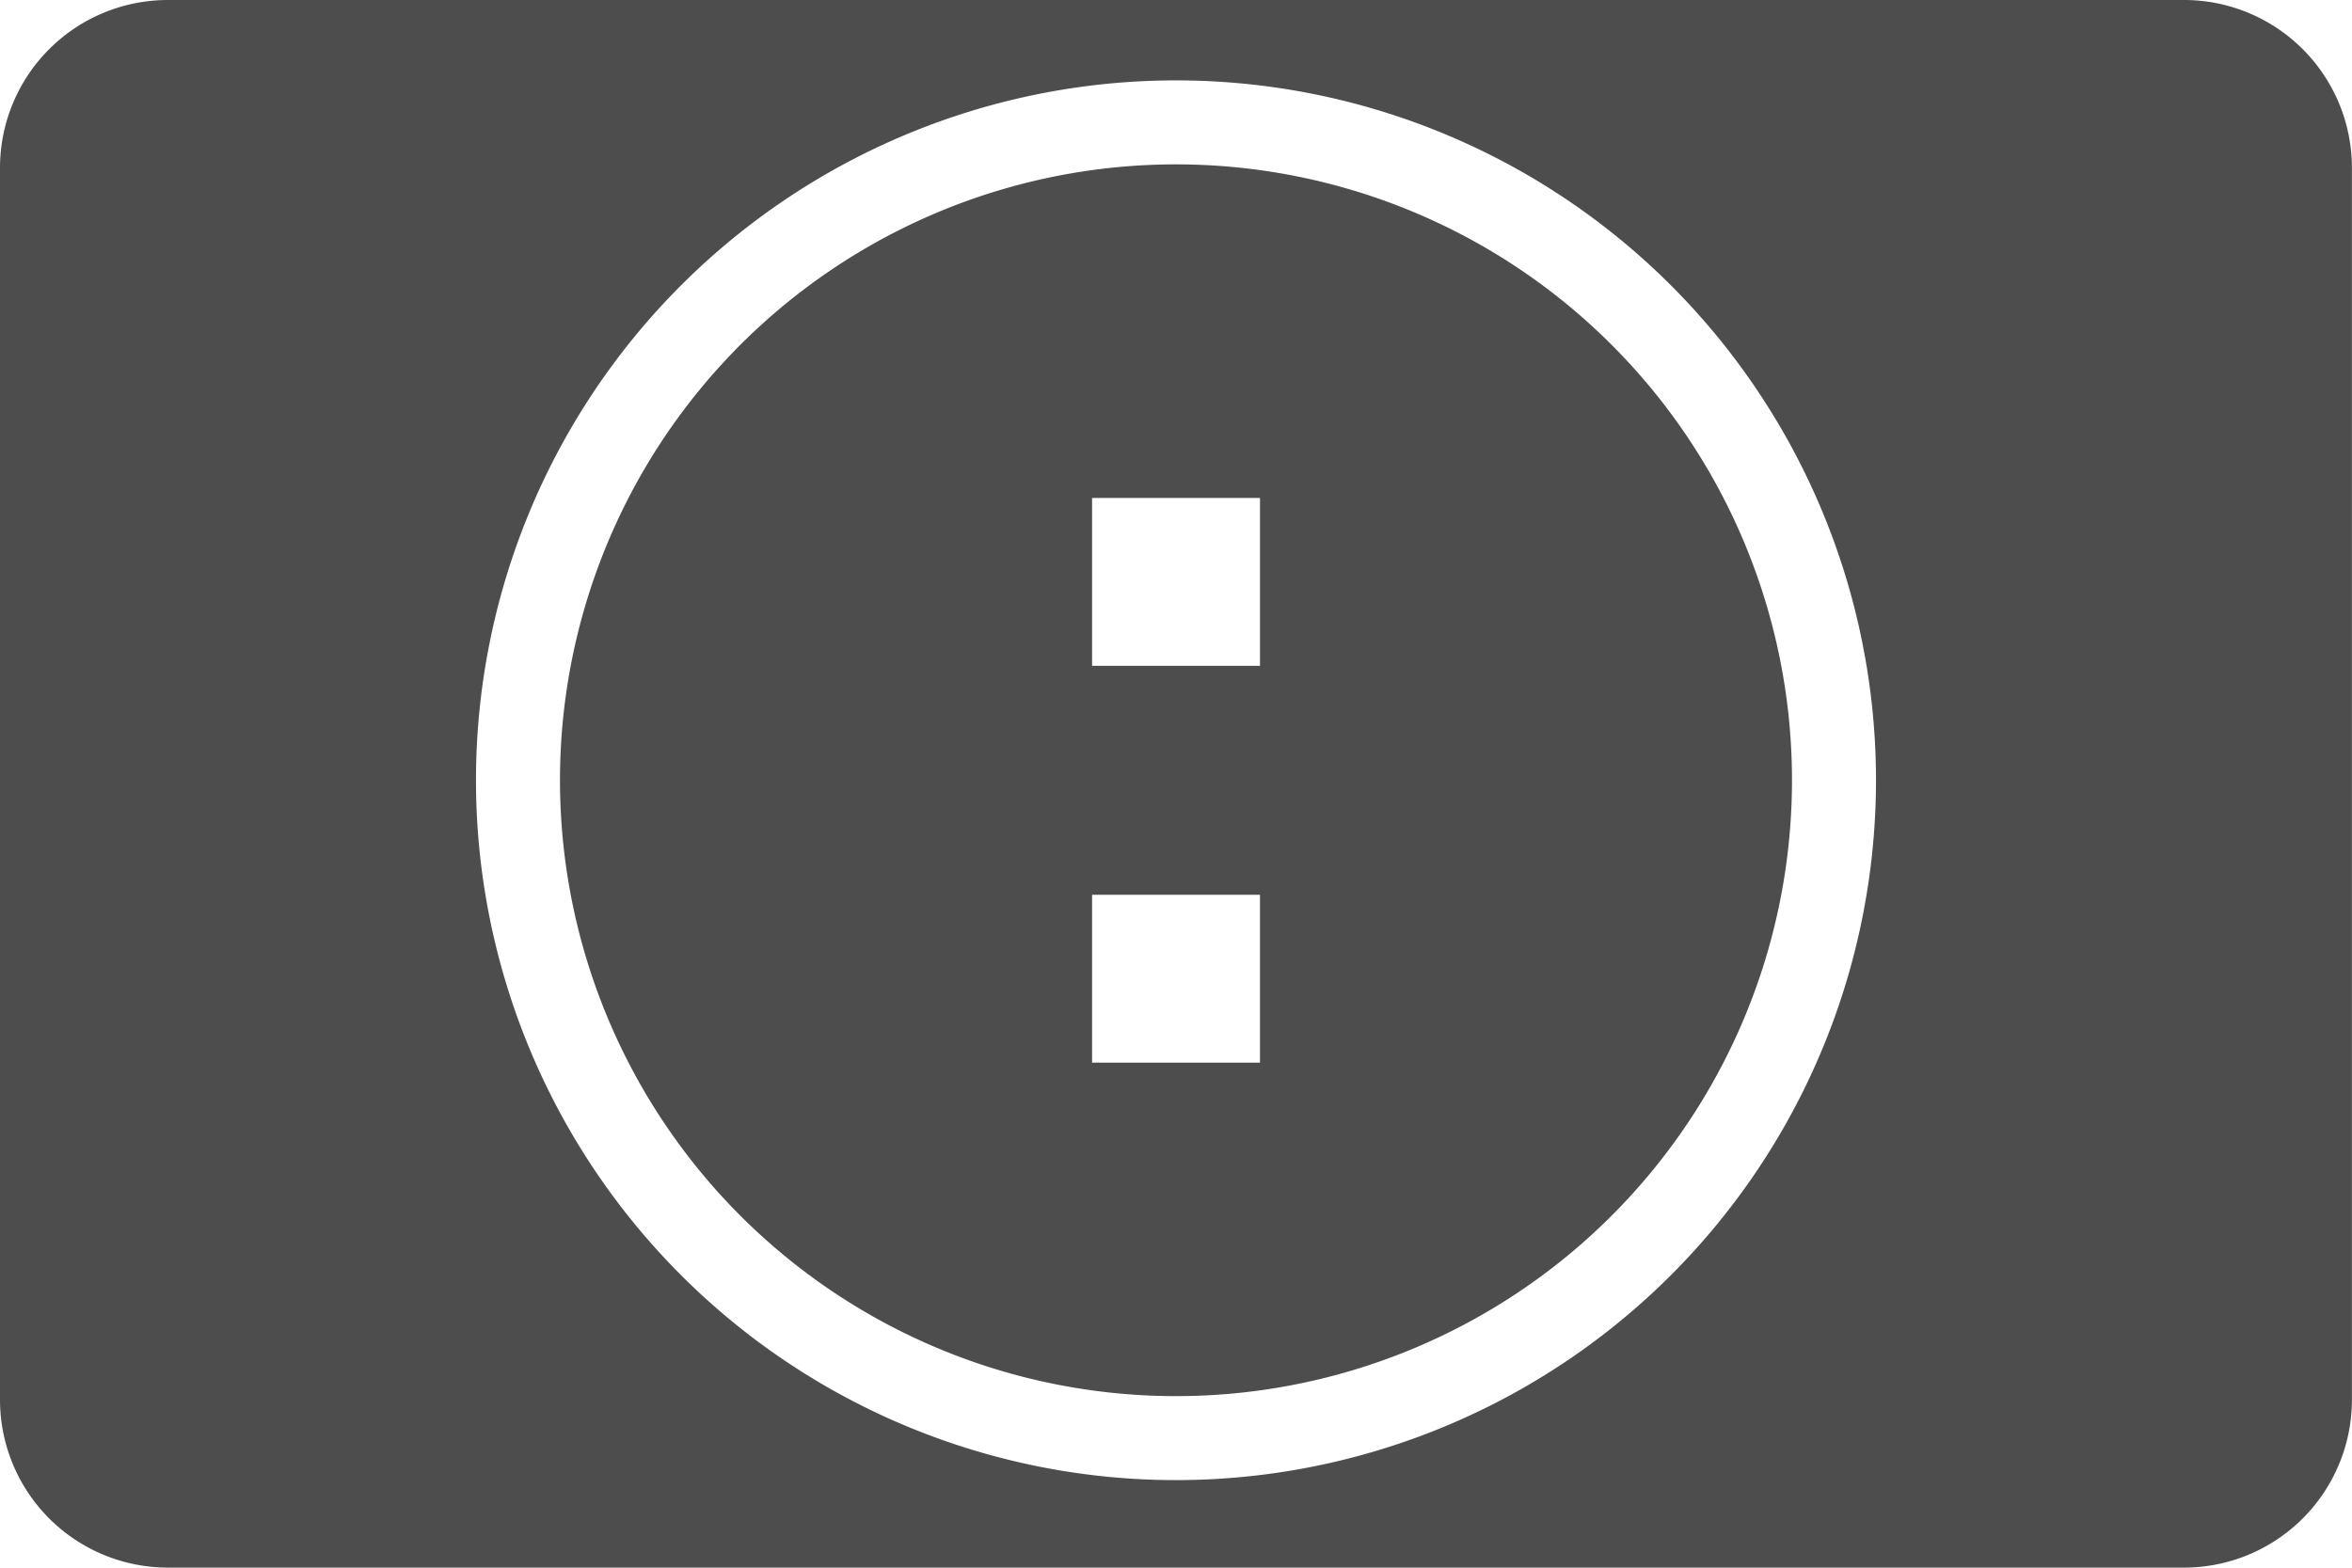
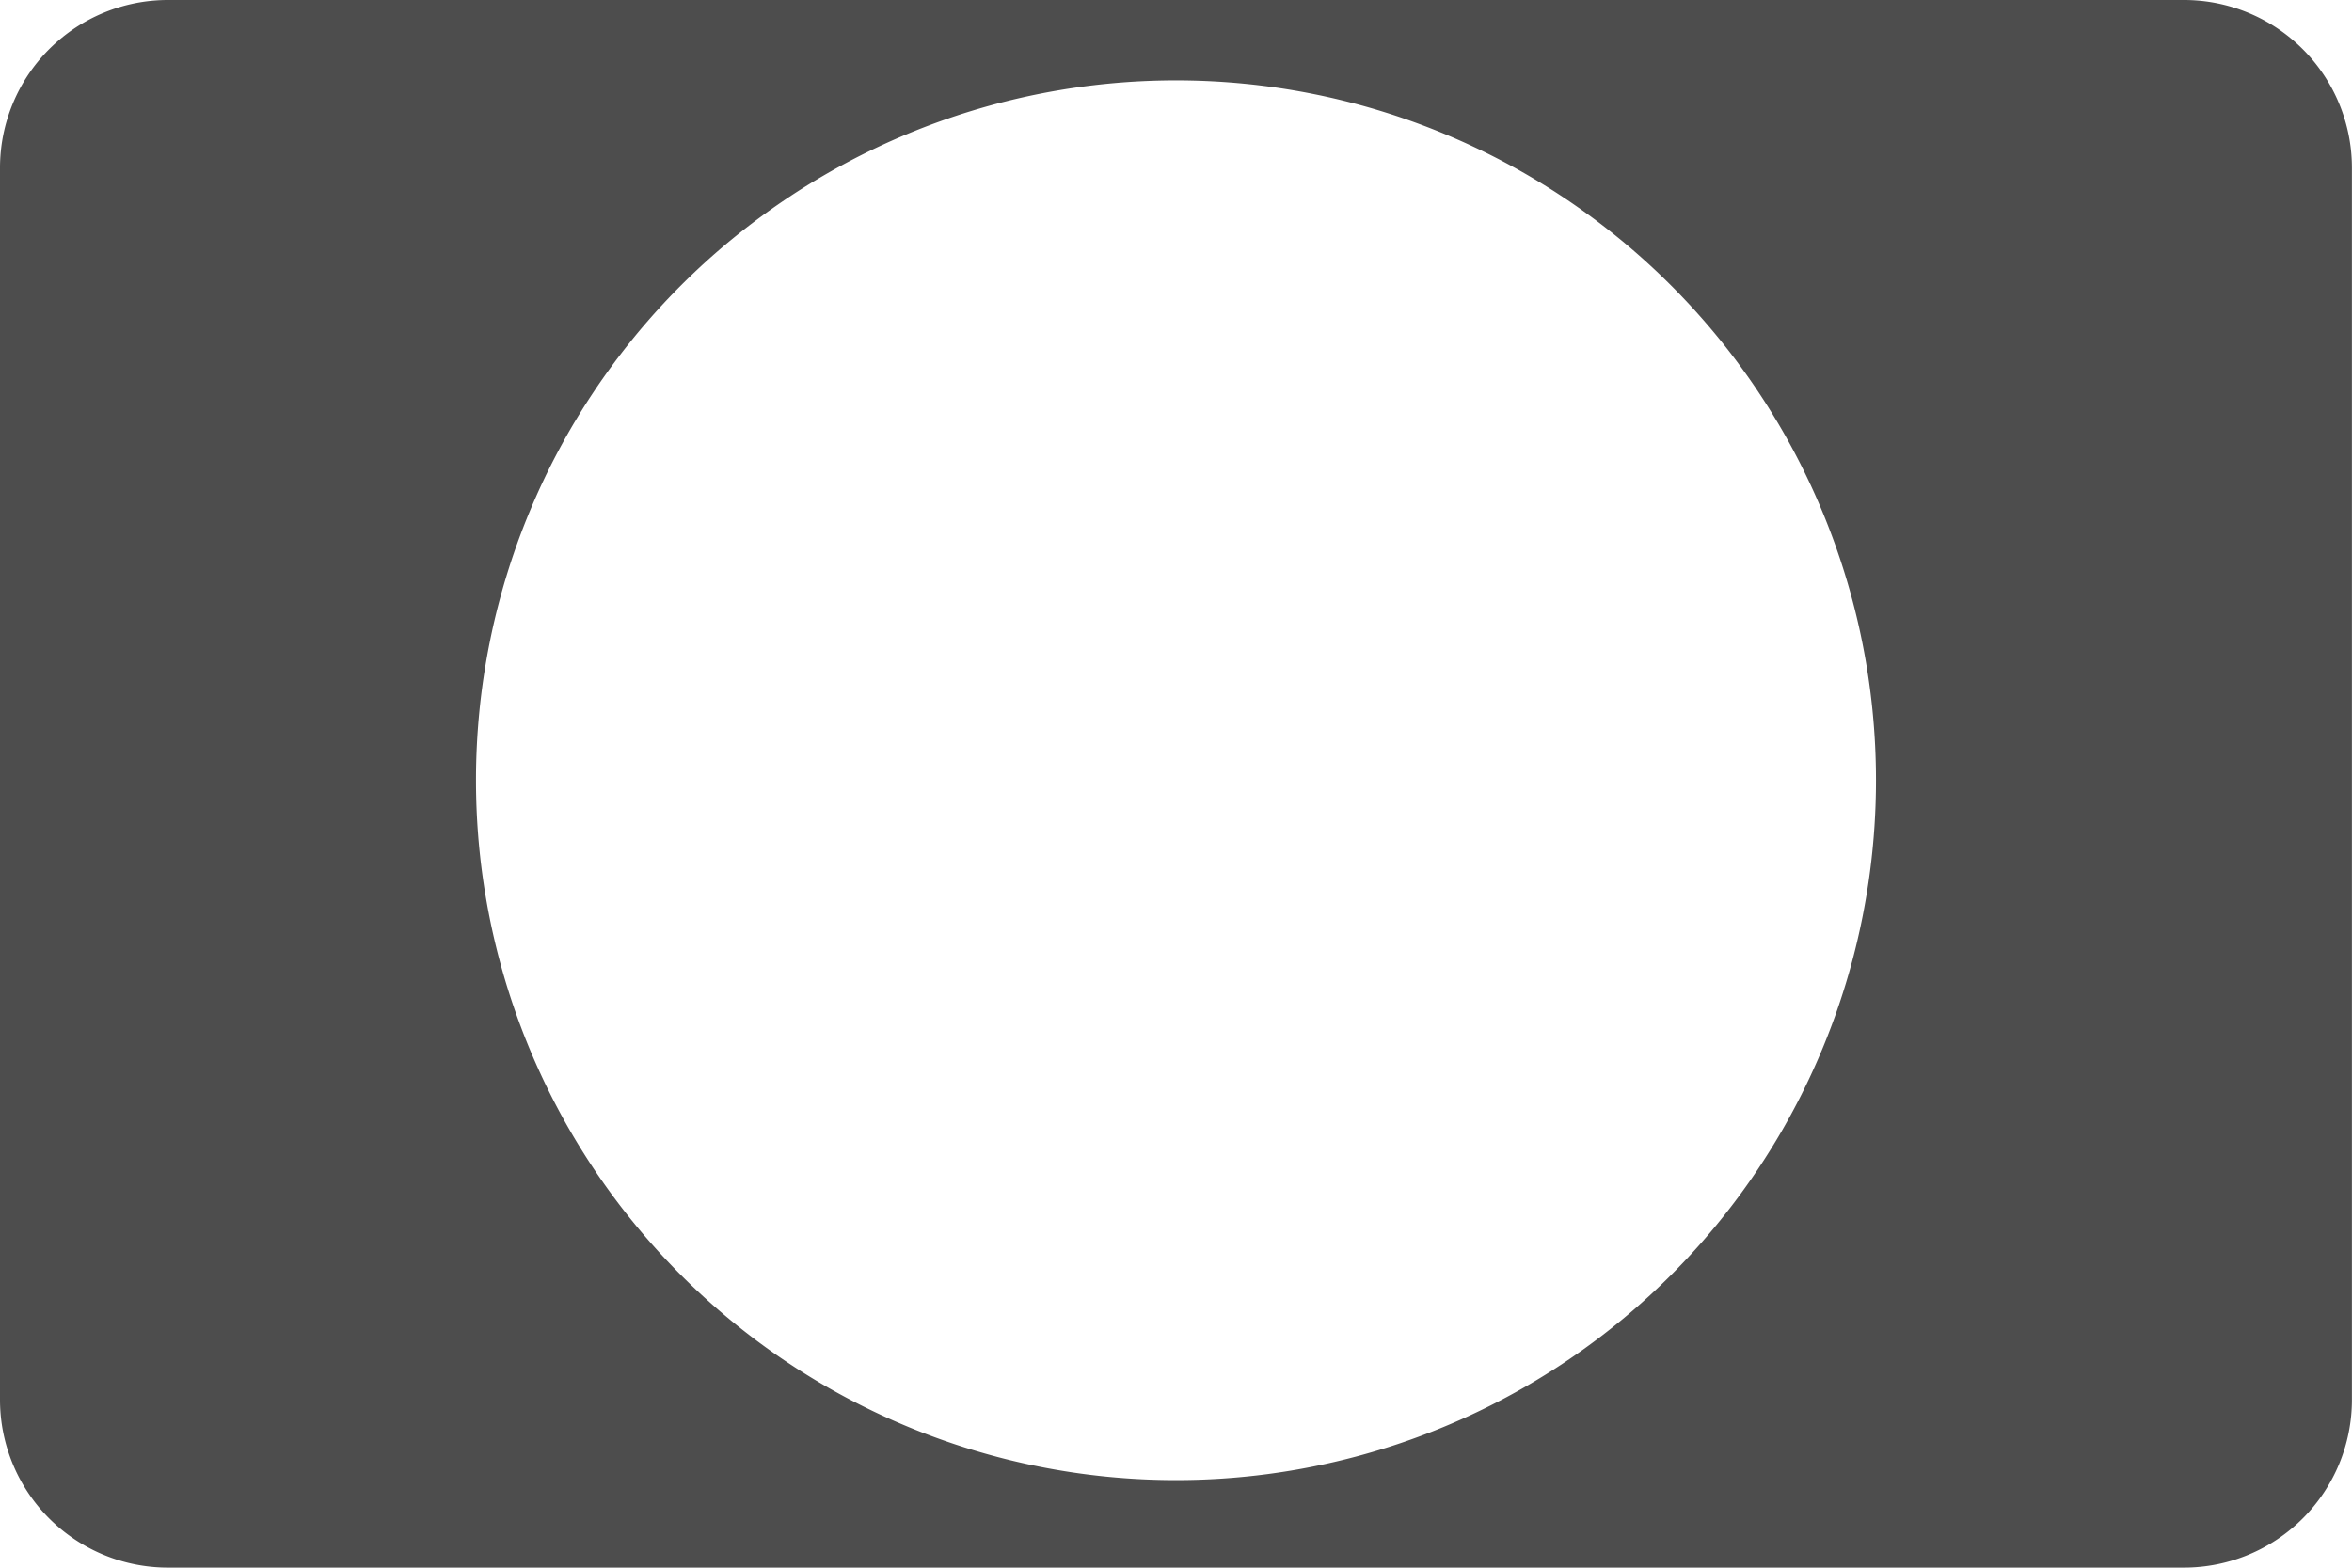
<svg xmlns="http://www.w3.org/2000/svg" width="119.055" height="79.37" viewBox="0 0 119.055 79.37">
  <g transform="translate(59.528 39.685)">
    <g transform="translate(-59.528 -39.685)">
      <path d="M110.551,0H8.5A8.5,8.5,0,0,0,0,8.5V70.866a8.5,8.5,0,0,0,8.5,8.5H110.551a8.5,8.5,0,0,0,8.5-8.5V8.5A8.5,8.5,0,0,0,110.551,0ZM59.527,74.936A35.433,35.433,0,1,1,94.96,39.5,35.433,35.433,0,0,1,59.527,74.936Z" fill="#4d4d4d" />
-       <path d="M59.527,8.322A31.181,31.181,0,1,0,90.708,39.5,31.181,31.181,0,0,0,59.527,8.322ZM63.779,53.8h-8.5V45.3h8.5Zm0-20.09h-8.5v-8.5h8.5Z" fill="#4d4d4d" />
    </g>
  </g>
</svg>